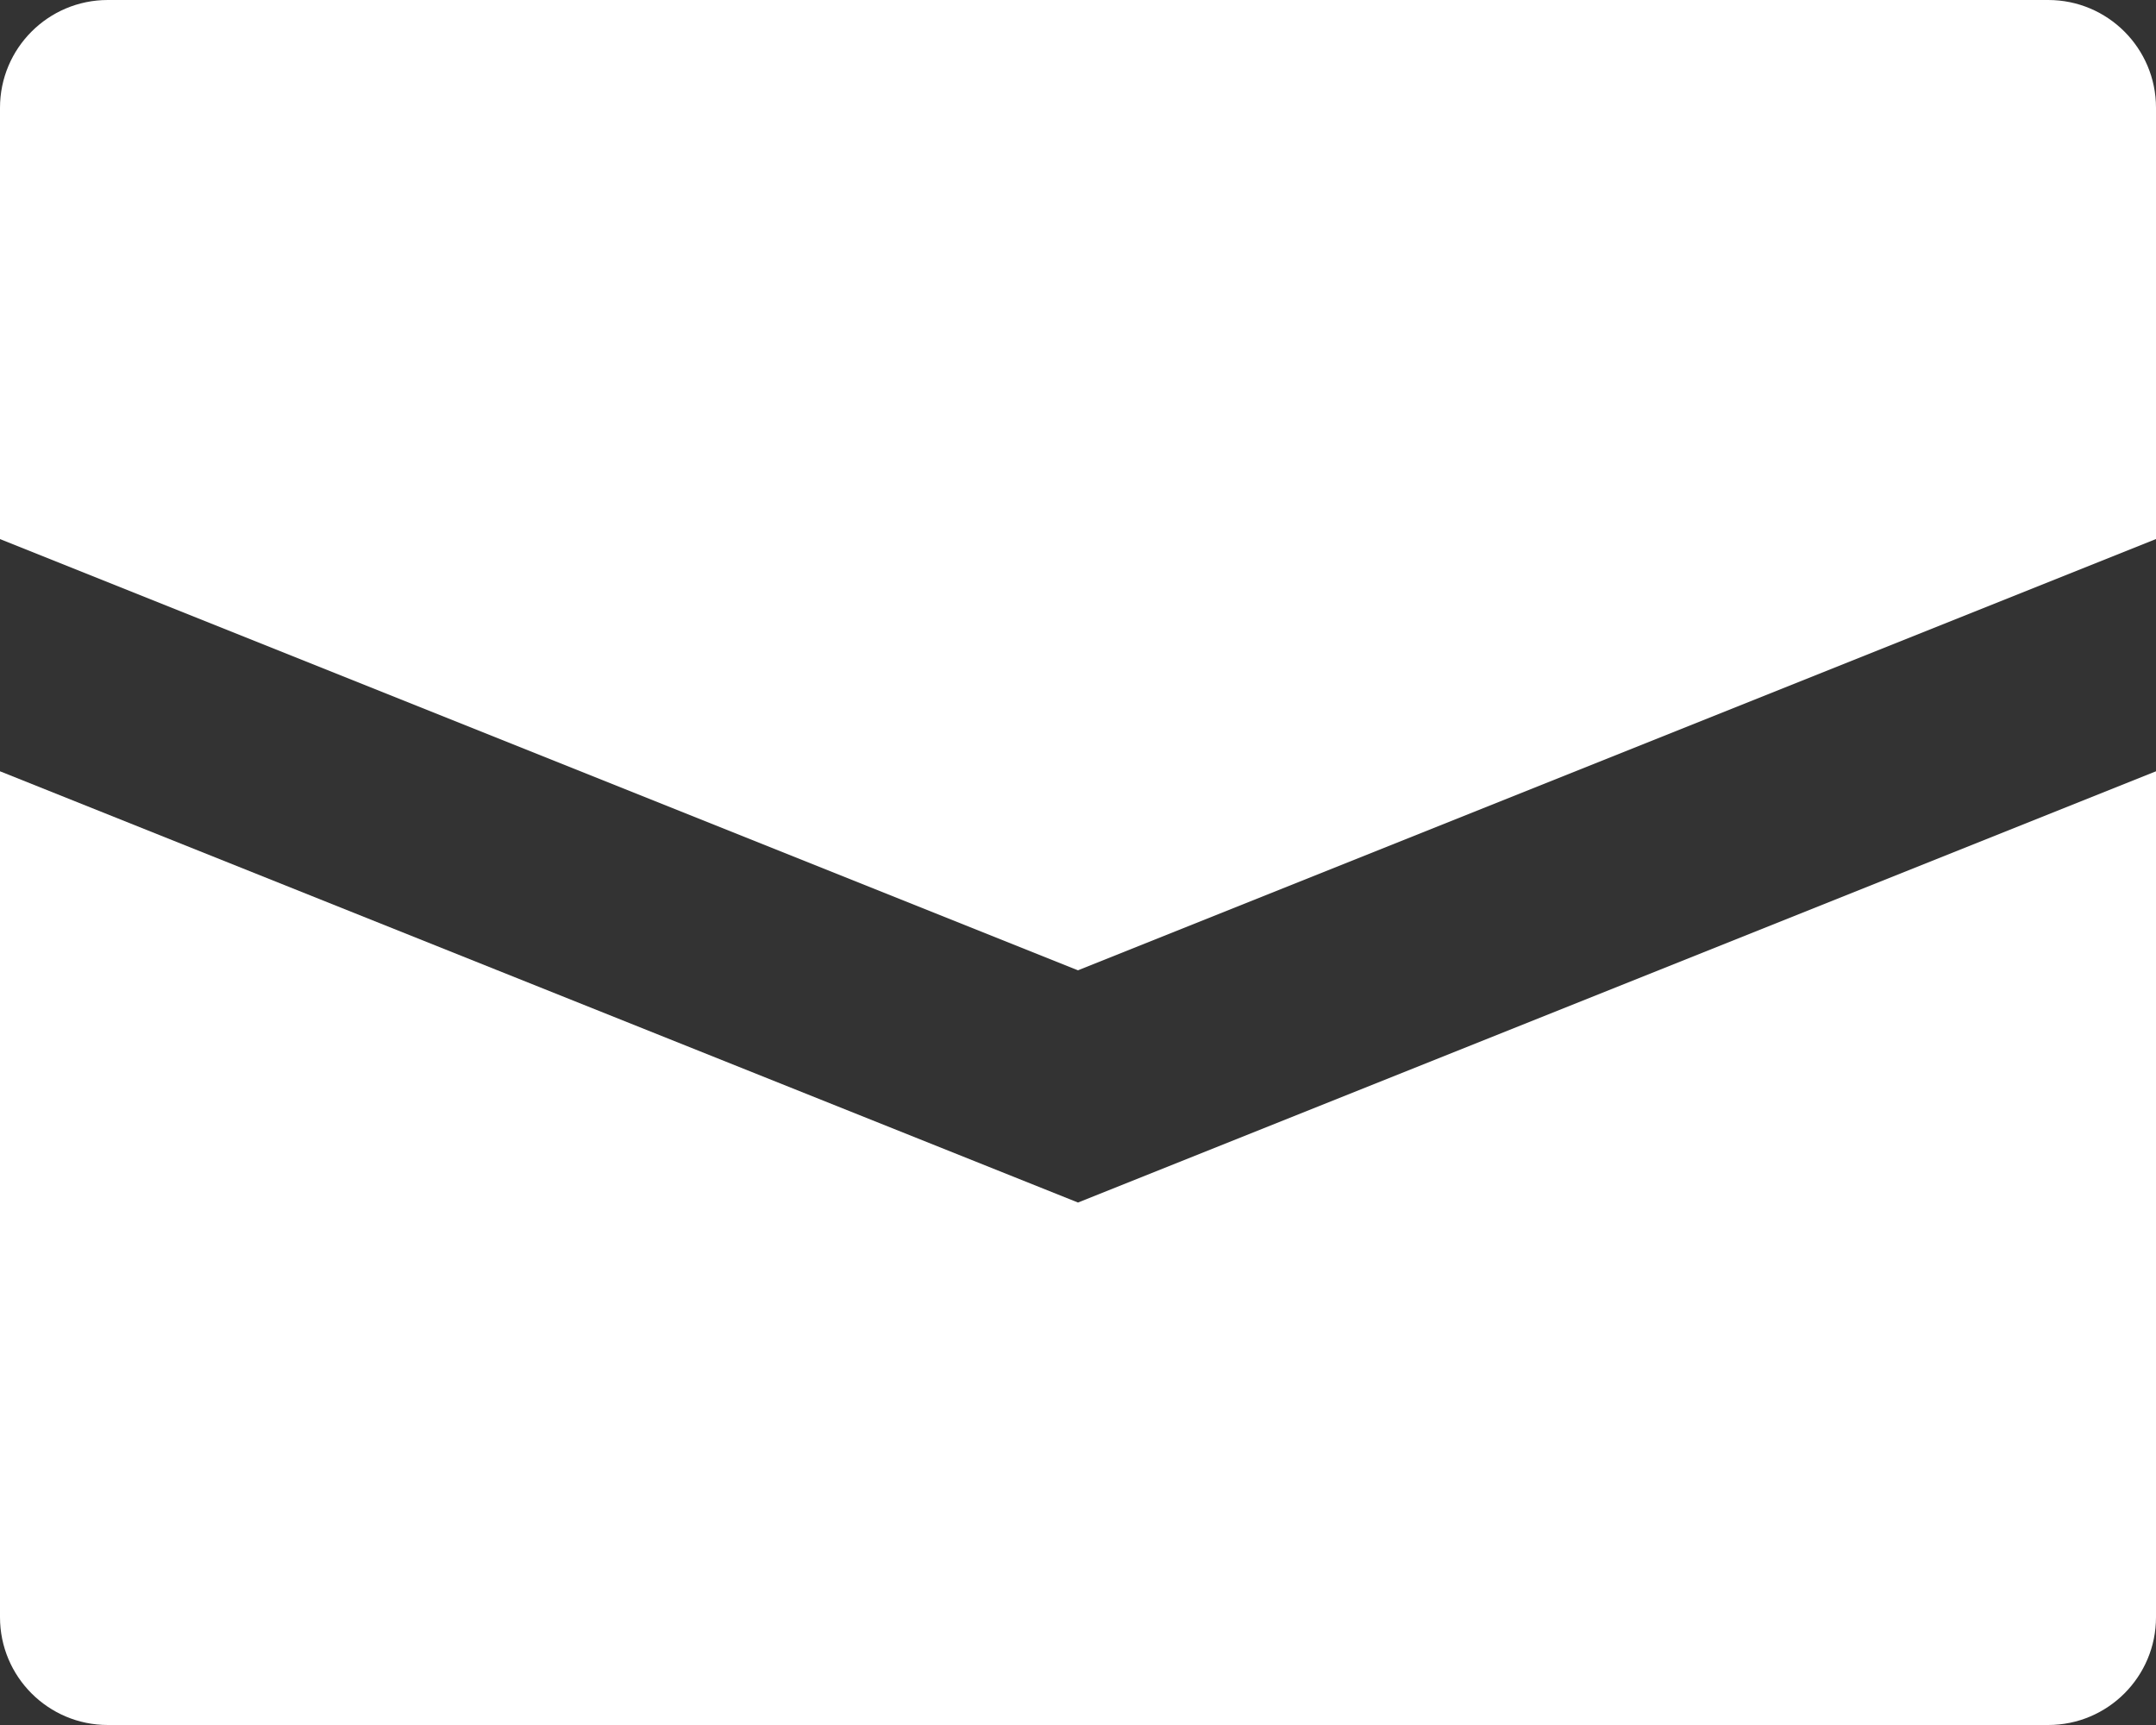
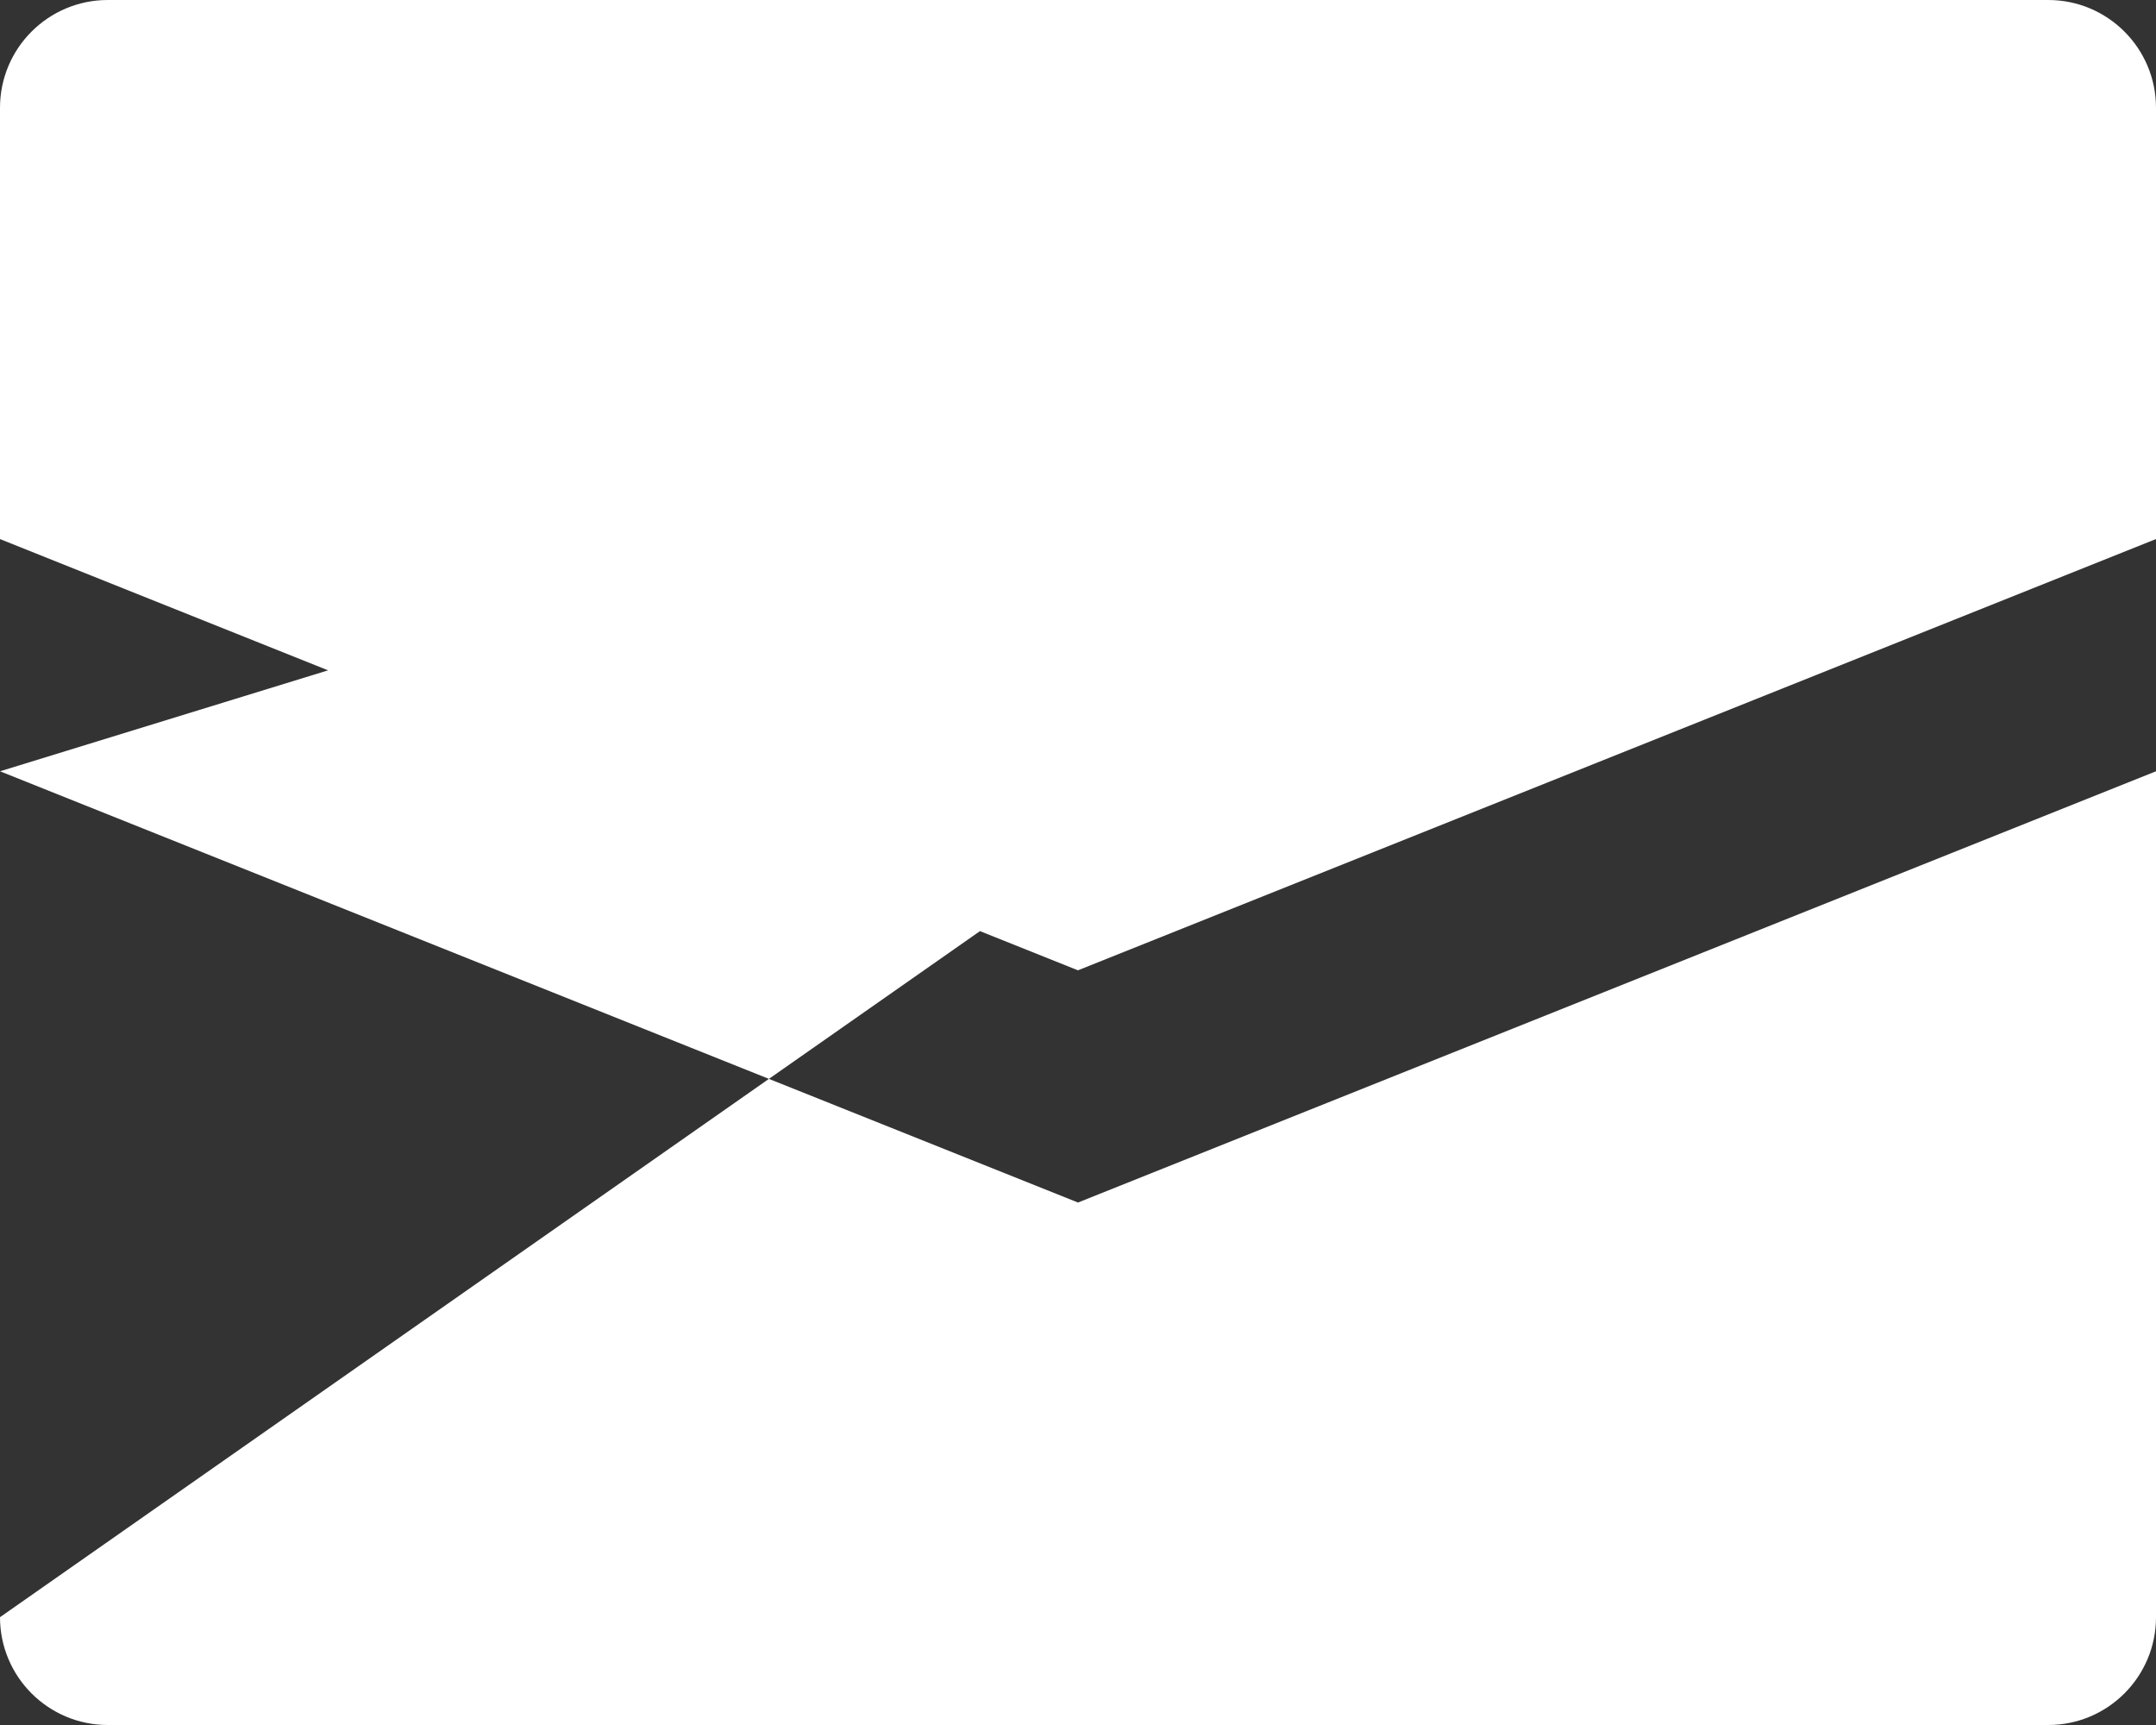
<svg xmlns="http://www.w3.org/2000/svg" width="600px" height="480px" viewBox="0 0 600 480" version="1.1">
  <rect x="0" y="0" width="600" height="480" fill="#333333" stroke="none" />
  <title>email-svgrepo-com</title>
  <g id="Slask" stroke="none" stroke-width="1" fill="none" fill-rule="evenodd">
    <g id="Artboard" transform="translate(-1041, -376)" fill="#FFFFFF" fill-rule="nonzero">
      <g id="email-svgrepo-com" transform="translate(1041, 376)">
-         <path d="M600,30 L600,150 L300,270 L0,150 L0,30 C0,13.431 13.431,0 30,0 L570,0 C586.569,0 600,13.431 600,30 Z M0,214.62 L0,450 C0,466.569 13.431,480 30,480 L570,480 C586.569,480 600,466.569 600,450 L600,214.62 L300,334.62 L0,214.62 Z" id="Shape" />
+         <path d="M600,30 L600,150 L300,270 L0,150 L0,30 C0,13.431 13.431,0 30,0 L570,0 C586.569,0 600,13.431 600,30 Z L0,450 C0,466.569 13.431,480 30,480 L570,480 C586.569,480 600,466.569 600,450 L600,214.62 L300,334.62 L0,214.62 Z" id="Shape" />
      </g>
    </g>
  </g>
</svg>